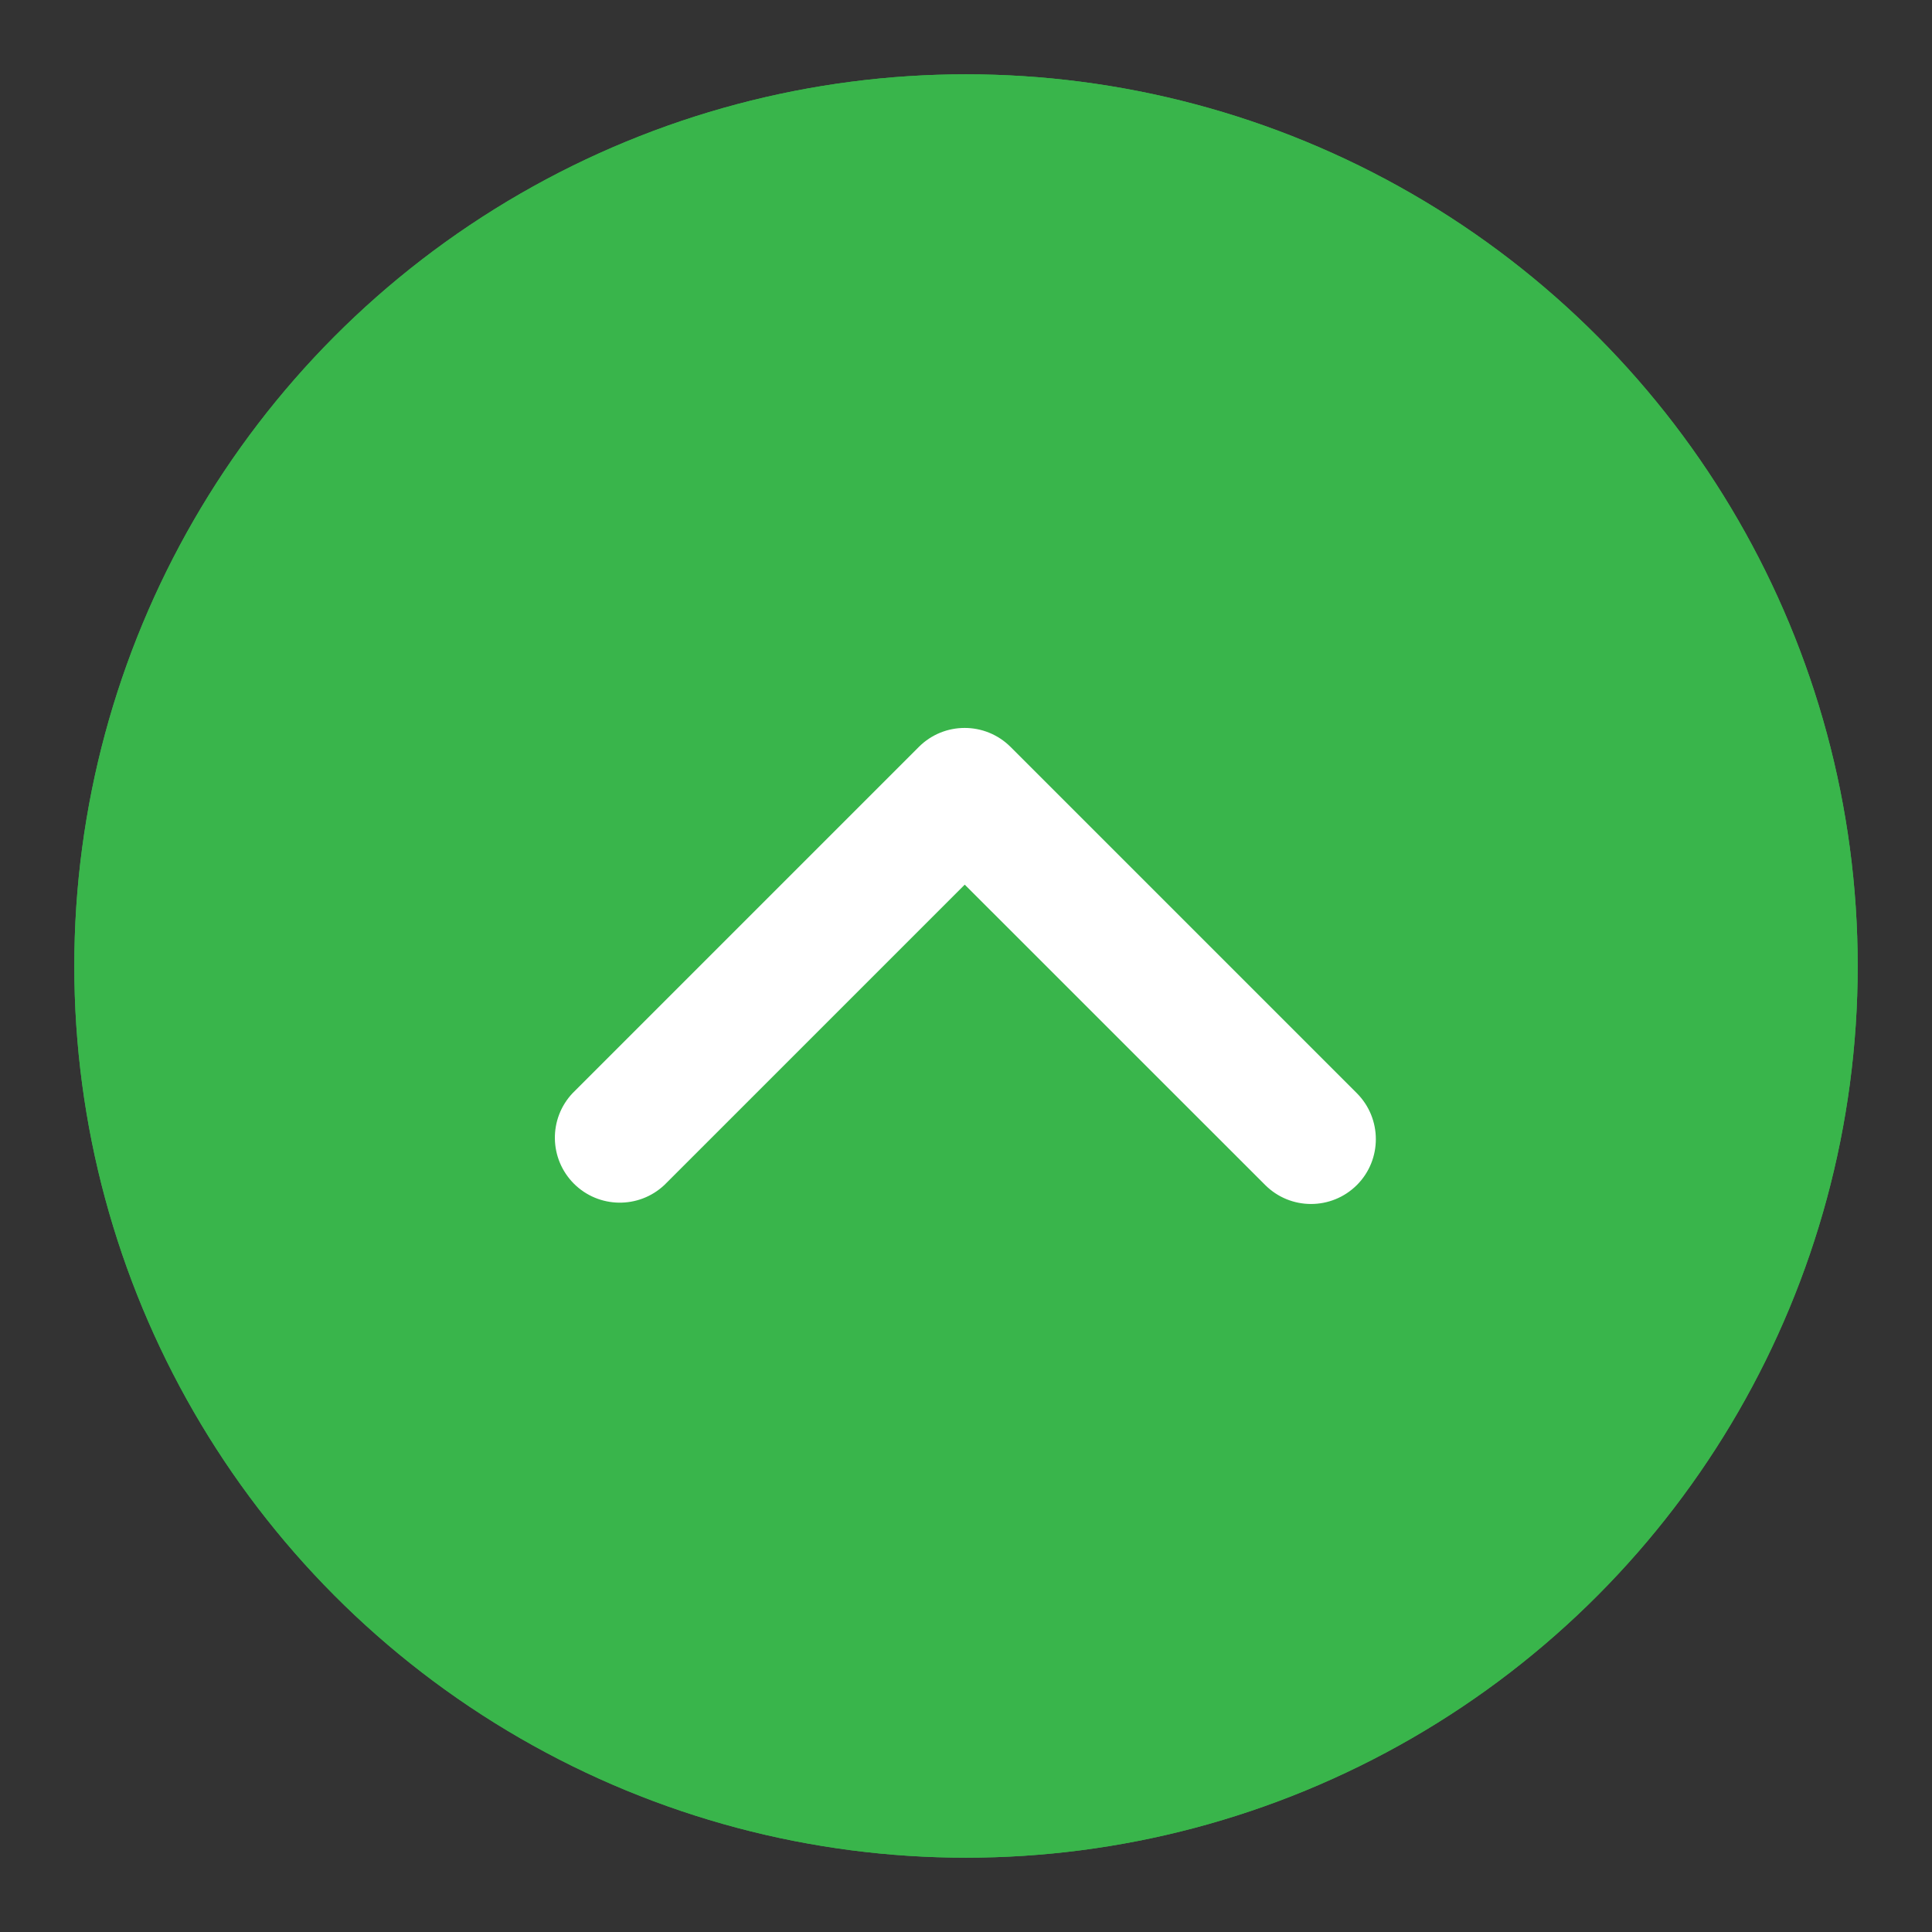
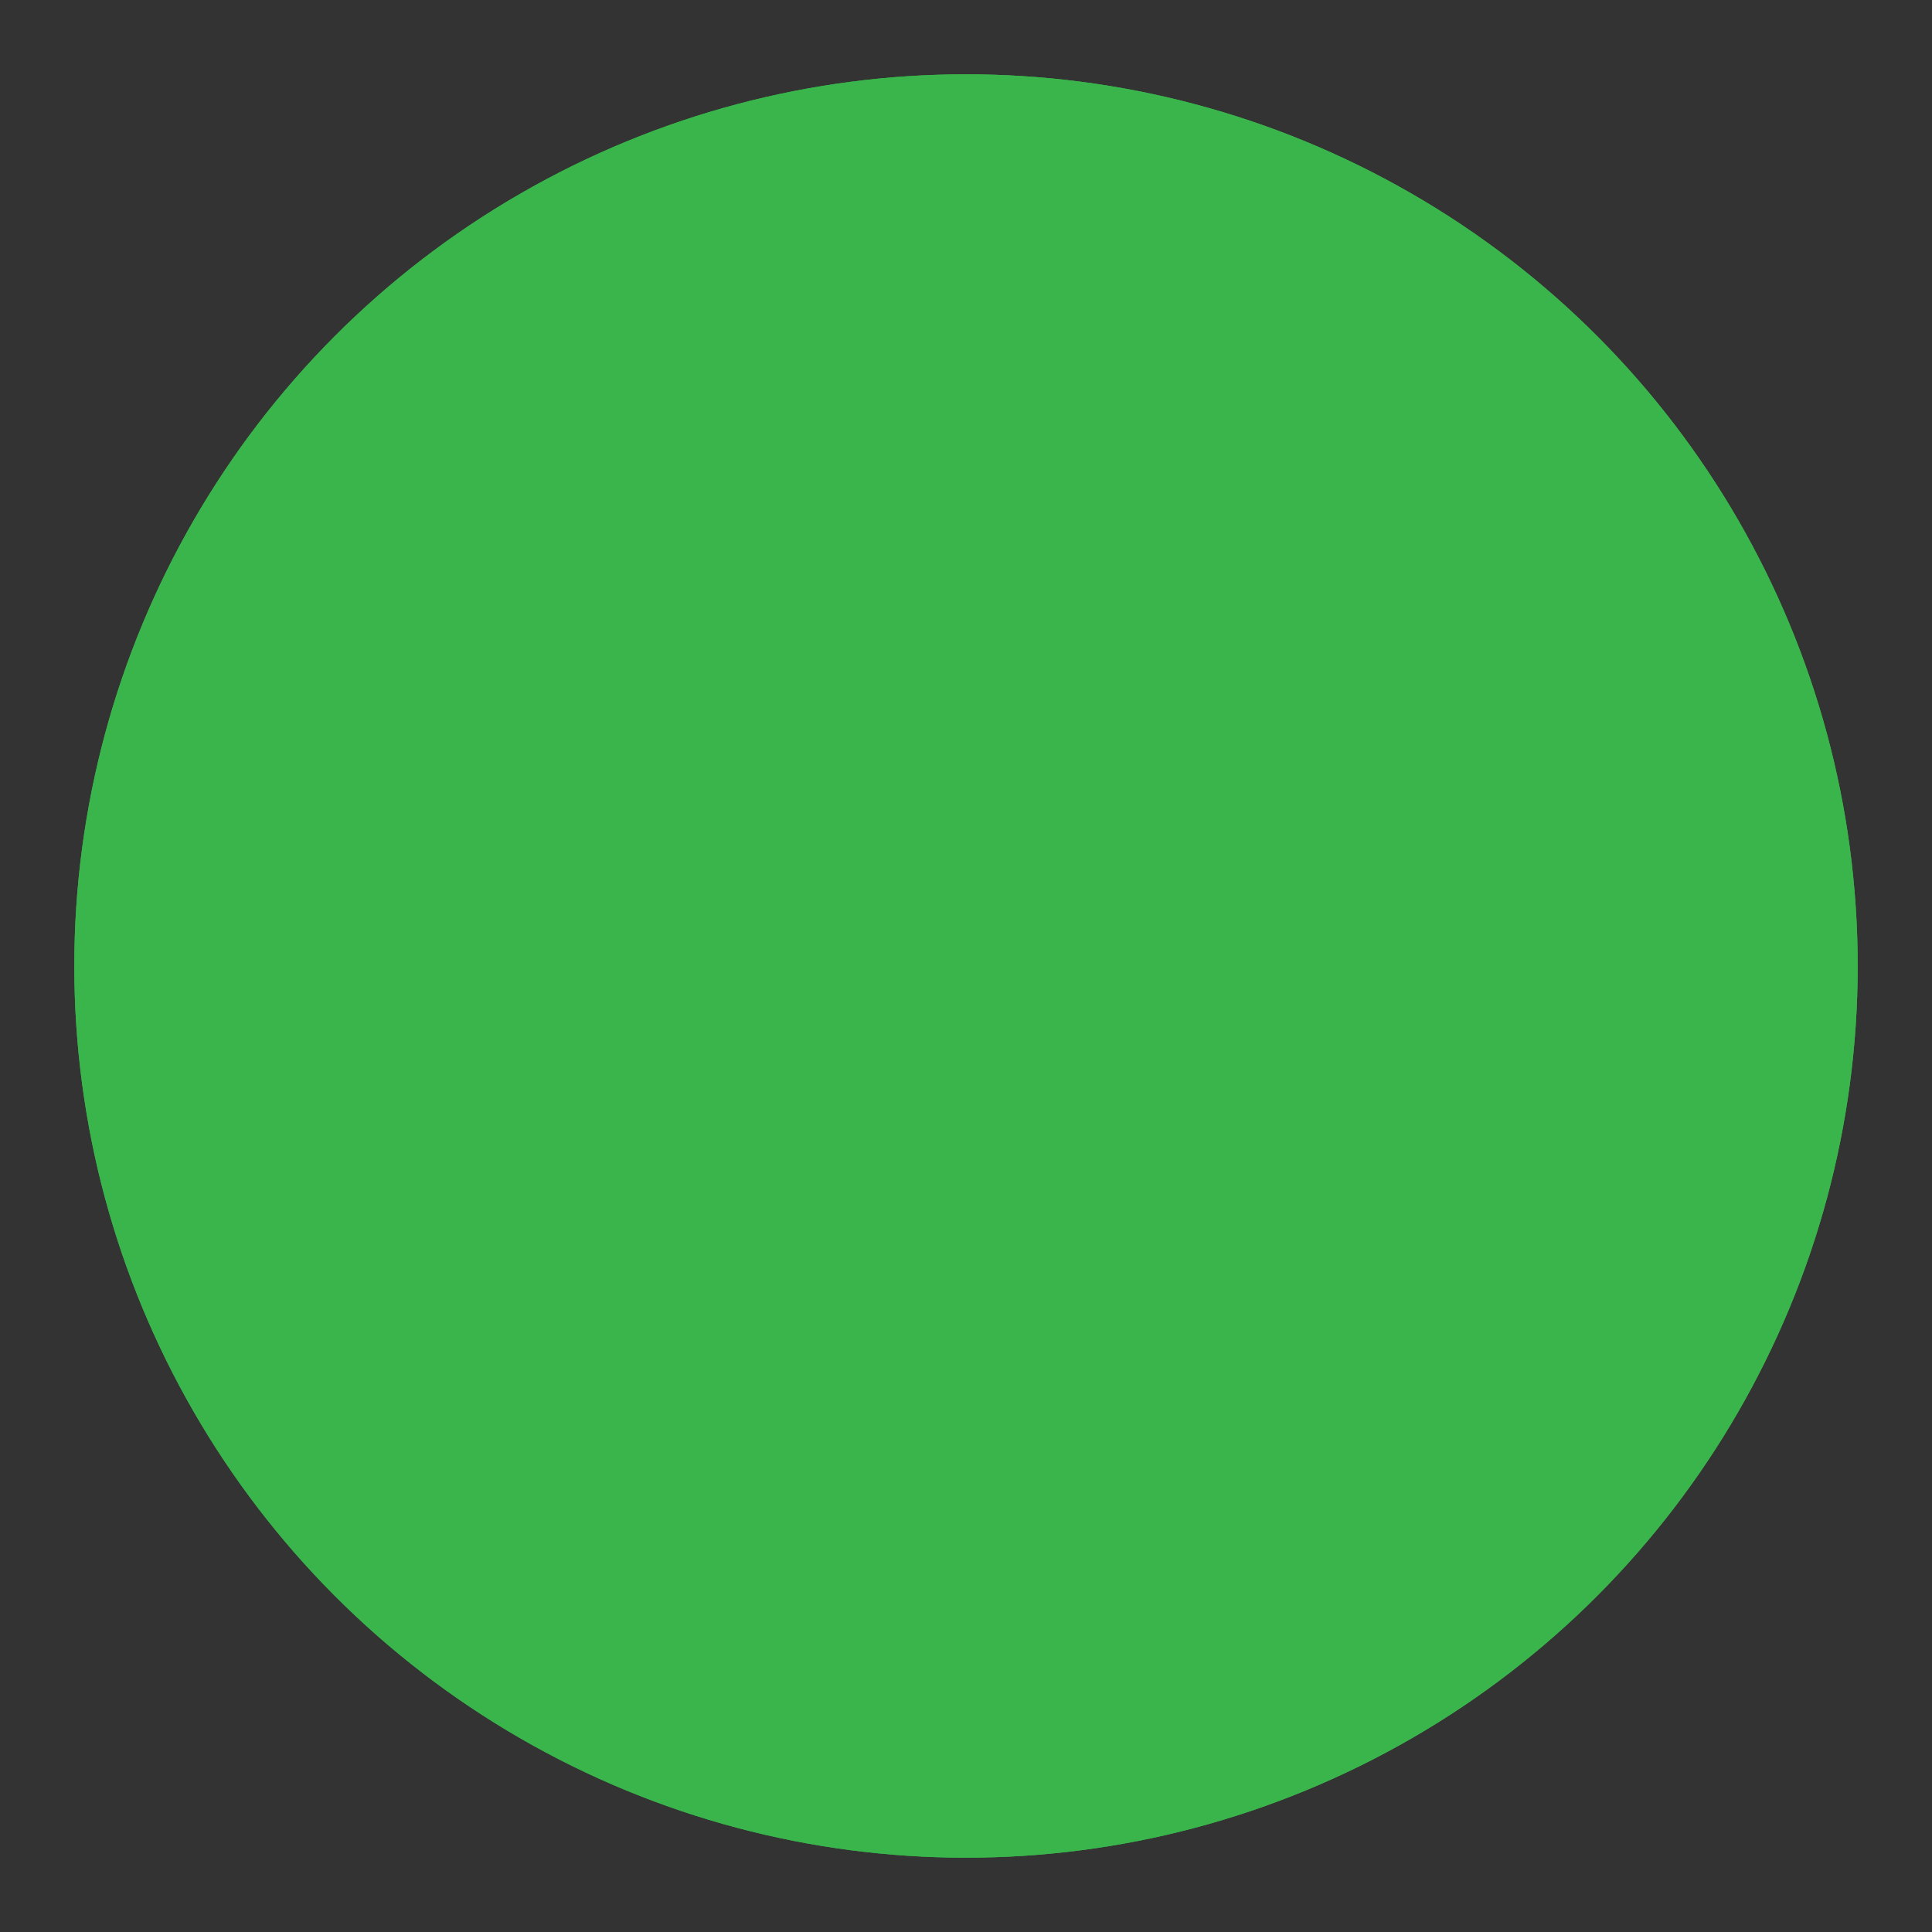
<svg xmlns="http://www.w3.org/2000/svg" width="26px" height="26px" viewBox="0 0 26 26" version="1.1">
  <rect x="0" y="0" width="26" height="26" fill="#333333" stroke="none" />
  <title>arrow-expanded</title>
  <g id="Page-1" stroke="none" stroke-width="1" fill="none" fill-rule="evenodd">
    <g id="arrow-expanded" transform="translate(1, 1)">
      <g id="Ellipse_1640">
        <circle id="Oval" fill="#39B54B" fill-rule="nonzero" cx="12" cy="12" r="12" />
        <circle id="Oval" stroke="#39B54B" cx="12" cy="12" r="11.5" />
      </g>
-       <path d="M17.261,14.947 C16.919,15.288 16.367,15.288 16.026,14.947 L11.983,10.905 L7.941,14.947 C7.597,15.271 7.057,15.263 6.723,14.929 C6.389,14.594 6.381,14.055 6.706,13.711 L11.365,9.052 C11.706,8.711 12.258,8.711 12.6,9.052 L17.26,13.712 C17.6,14.053 17.601,14.606 17.261,14.947 L17.261,14.947 Z" id="Path" fill="#FFFFFF" fill-rule="nonzero" transform="translate(11.991, 11.999) scale(-1, -1) rotate(180) translate(-11.991, -11.999) " />
    </g>
  </g>
</svg>